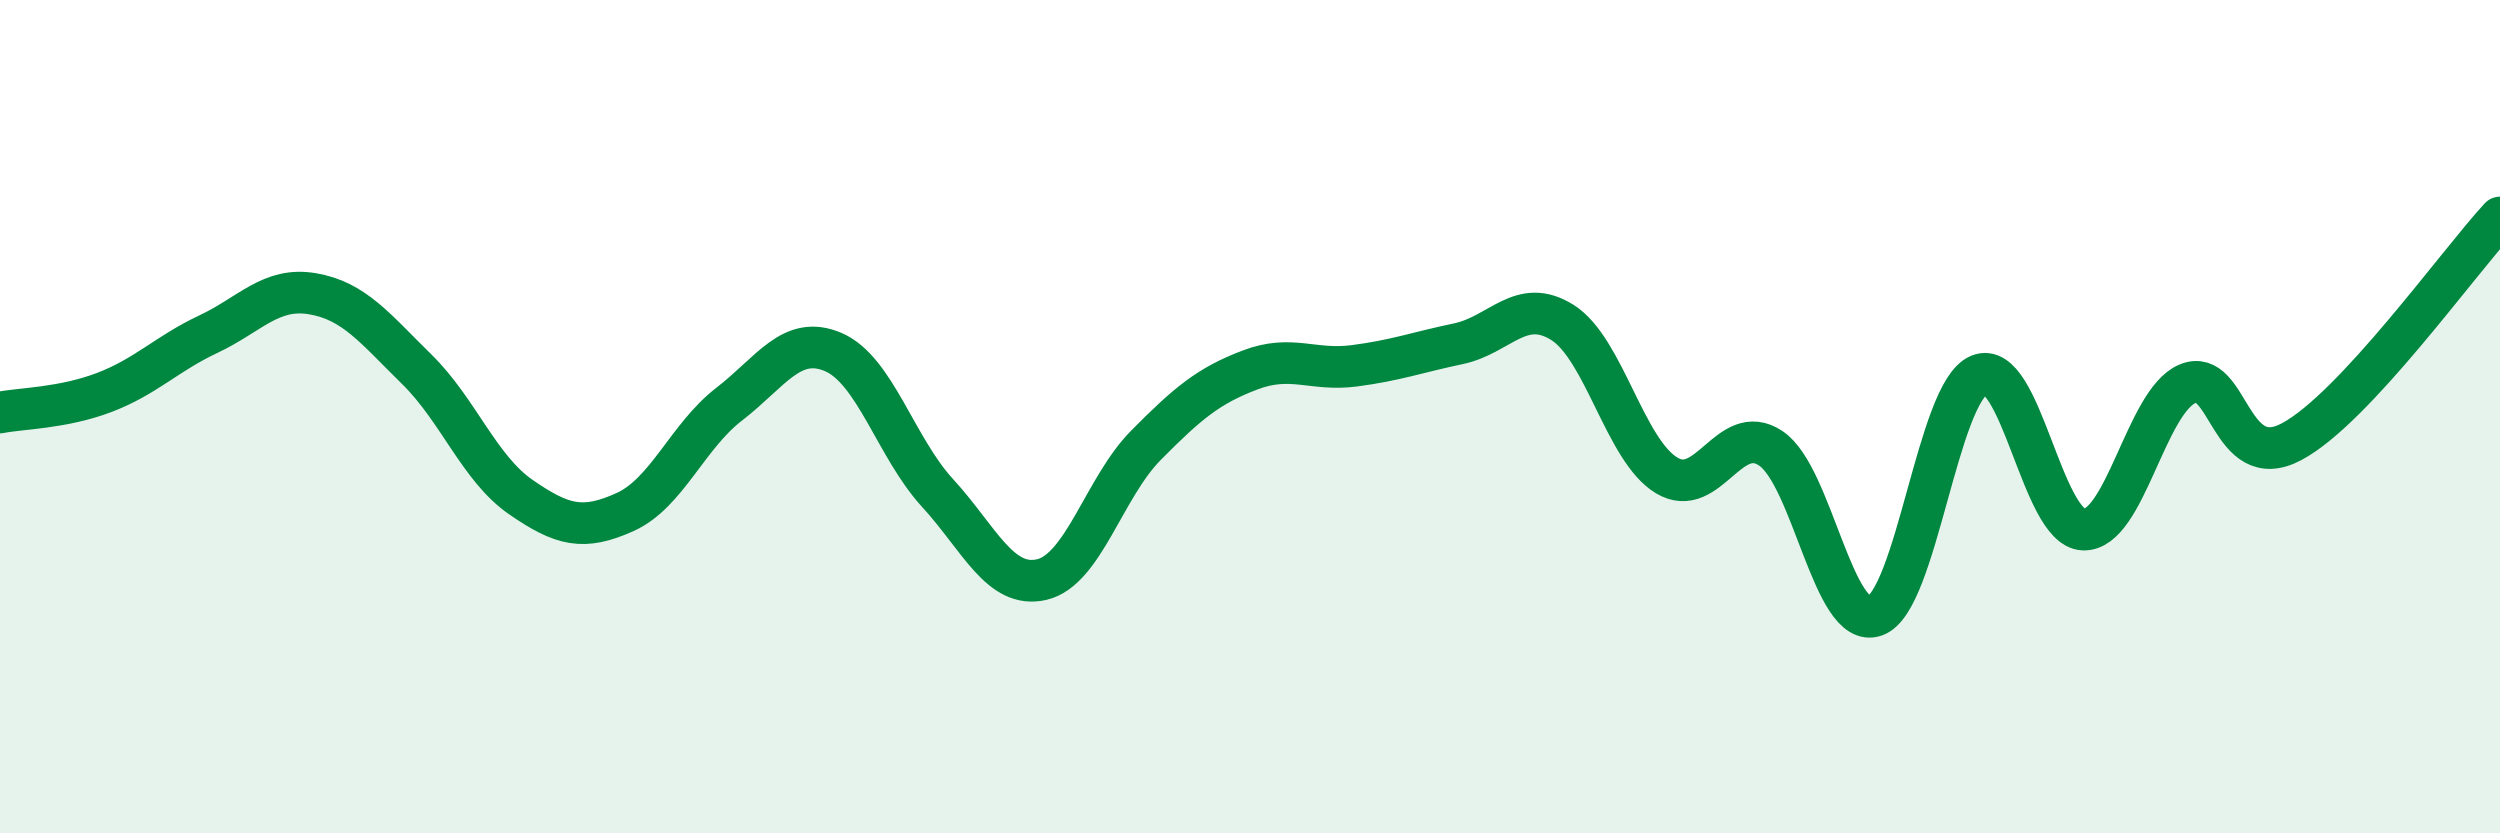
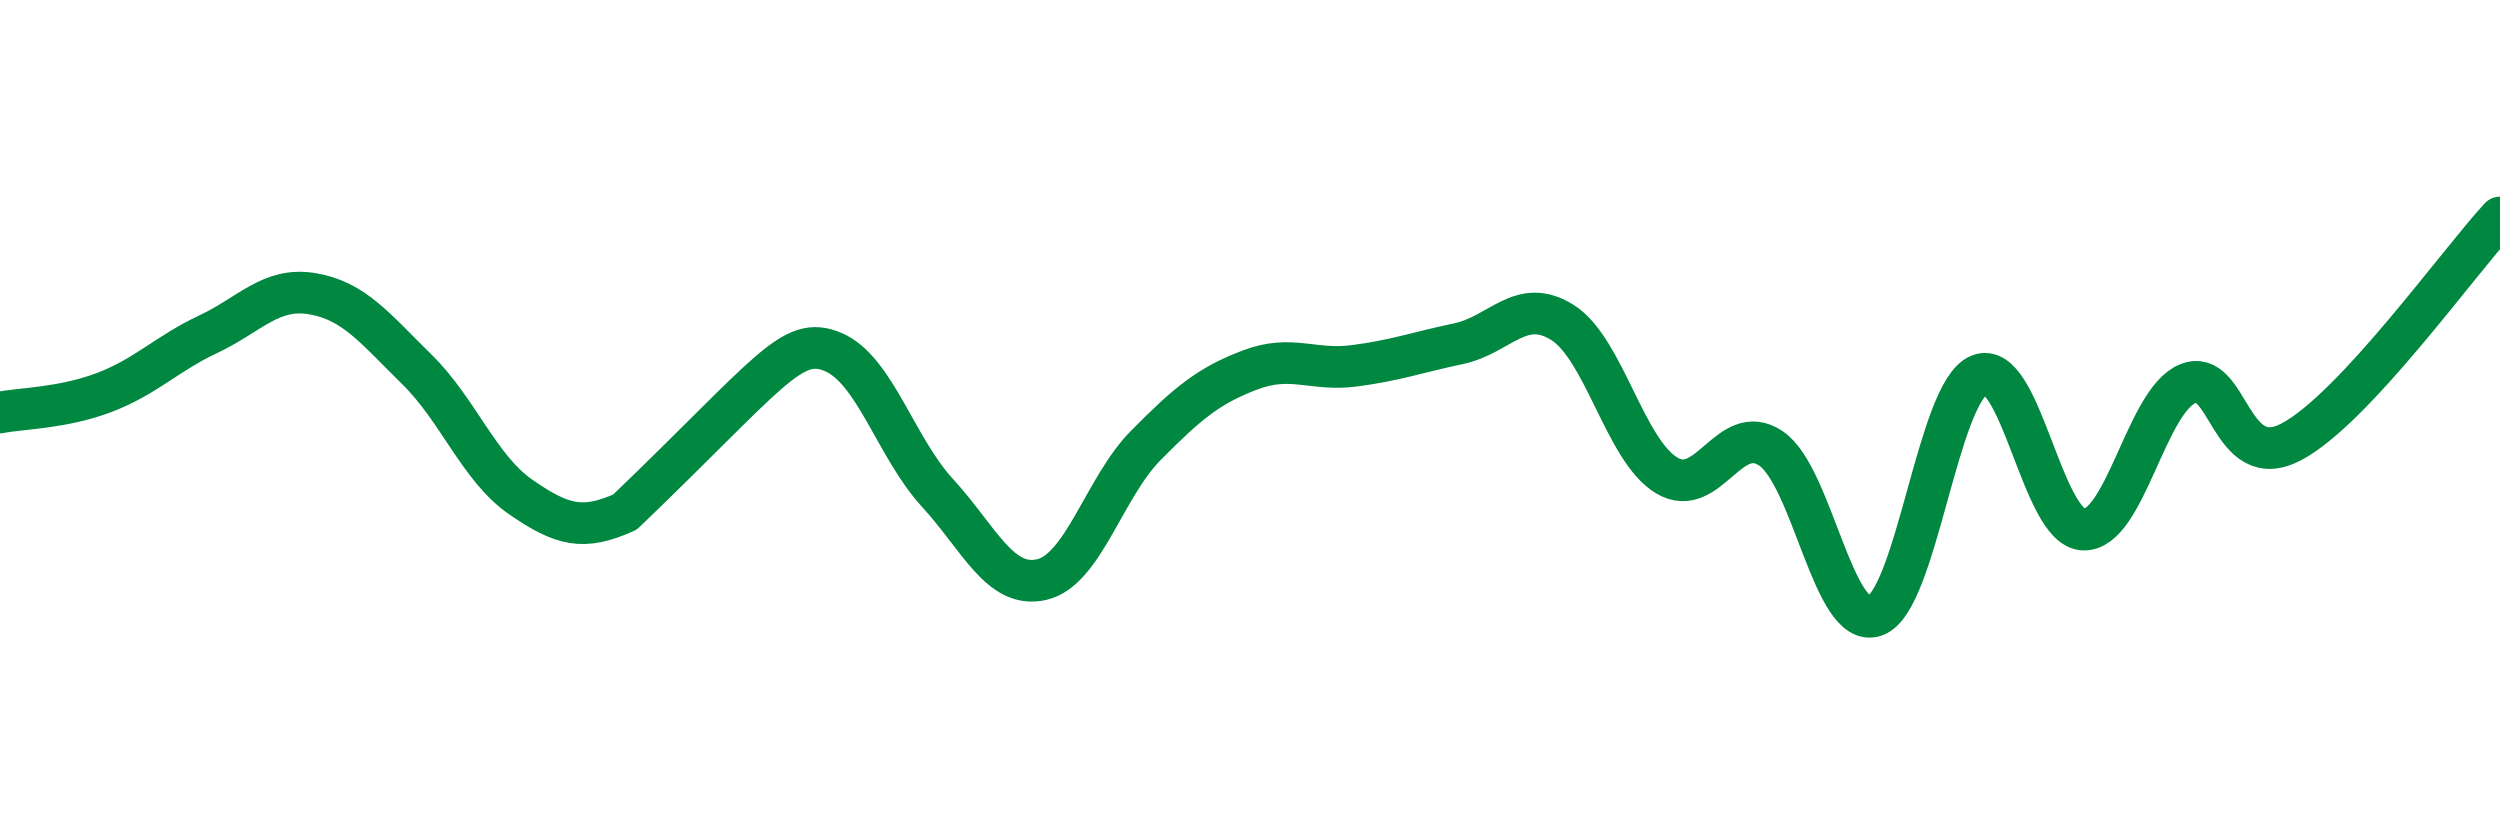
<svg xmlns="http://www.w3.org/2000/svg" width="60" height="20" viewBox="0 0 60 20">
-   <path d="M 0,9.9 C 0.5,9.8 1.5,9.8 2.5,9.42 C 3.5,9.04 4,8.49 5,8.02 C 6,7.55 6.5,6.88 7.5,7.05 C 8.5,7.22 9,7.88 10,8.86 C 11,9.84 11.5,11.24 12.5,11.93 C 13.5,12.62 14,12.74 15,12.29 C 16,11.84 16.5,10.47 17.5,9.7 C 18.5,8.93 19,8.02 20,8.45 C 21,8.88 21.5,10.74 22.5,11.83 C 23.5,12.92 24,14.14 25,13.91 C 26,13.68 26.5,11.7 27.5,10.69 C 28.5,9.68 29,9.26 30,8.88 C 31,8.5 31.5,8.91 32.5,8.78 C 33.5,8.65 34,8.46 35,8.25 C 36,8.04 36.5,7.11 37.5,7.74 C 38.5,8.37 39,10.81 40,11.41 C 41,12.01 41.5,10.09 42.5,10.76 C 43.5,11.43 44,15.13 45,14.78 C 46,14.43 46.5,9.41 47.5,9 C 48.5,8.59 49,12.67 50,12.71 C 51,12.75 51.5,9.63 52.5,9.21 C 53.5,8.79 53.5,11.4 55,10.6 C 56.5,9.8 59,6.3 60,5.22L60 20L0 20Z" fill="#008740" opacity="0.1" stroke-linecap="round" stroke-linejoin="round" />
-   <path d="M 0,9.9 C 0.5,9.8 1.5,9.8 2.5,9.42 C 3.5,9.04 4,8.49 5,8.02 C 6,7.55 6.5,6.88 7.5,7.05 C 8.5,7.22 9,7.88 10,8.86 C 11,9.84 11.5,11.24 12.5,11.93 C 13.5,12.62 14,12.74 15,12.29 C 16,11.84 16.5,10.47 17.5,9.7 C 18.5,8.93 19,8.02 20,8.45 C 21,8.88 21.5,10.74 22.5,11.83 C 23.5,12.92 24,14.14 25,13.91 C 26,13.68 26.5,11.7 27.5,10.69 C 28.5,9.68 29,9.26 30,8.88 C 31,8.5 31.5,8.91 32.5,8.78 C 33.5,8.65 34,8.46 35,8.25 C 36,8.04 36.5,7.11 37.5,7.74 C 38.5,8.37 39,10.81 40,11.41 C 41,12.01 41.5,10.09 42.5,10.76 C 43.5,11.43 44,15.13 45,14.78 C 46,14.43 46.5,9.41 47.5,9 C 48.5,8.59 49,12.67 50,12.71 C 51,12.75 51.5,9.63 52.5,9.21 C 53.5,8.79 53.5,11.4 55,10.6 C 56.5,9.8 59,6.3 60,5.22" stroke="#008740" stroke-width="1" fill="none" stroke-linecap="round" stroke-linejoin="round" />
+   <path d="M 0,9.9 C 0.5,9.8 1.5,9.8 2.5,9.42 C 3.5,9.04 4,8.49 5,8.02 C 6,7.55 6.5,6.88 7.5,7.05 C 8.5,7.22 9,7.88 10,8.86 C 11,9.84 11.5,11.24 12.5,11.93 C 13.5,12.62 14,12.74 15,12.29 C 18.5,8.93 19,8.02 20,8.45 C 21,8.88 21.5,10.74 22.5,11.83 C 23.5,12.92 24,14.14 25,13.91 C 26,13.68 26.5,11.7 27.5,10.69 C 28.5,9.68 29,9.26 30,8.88 C 31,8.5 31.5,8.91 32.5,8.78 C 33.5,8.65 34,8.46 35,8.25 C 36,8.04 36.5,7.11 37.5,7.74 C 38.5,8.37 39,10.81 40,11.41 C 41,12.01 41.5,10.09 42.5,10.76 C 43.5,11.43 44,15.13 45,14.78 C 46,14.43 46.5,9.41 47.5,9 C 48.5,8.59 49,12.67 50,12.71 C 51,12.75 51.5,9.63 52.5,9.21 C 53.5,8.79 53.5,11.4 55,10.6 C 56.5,9.8 59,6.3 60,5.22" stroke="#008740" stroke-width="1" fill="none" stroke-linecap="round" stroke-linejoin="round" />
</svg>